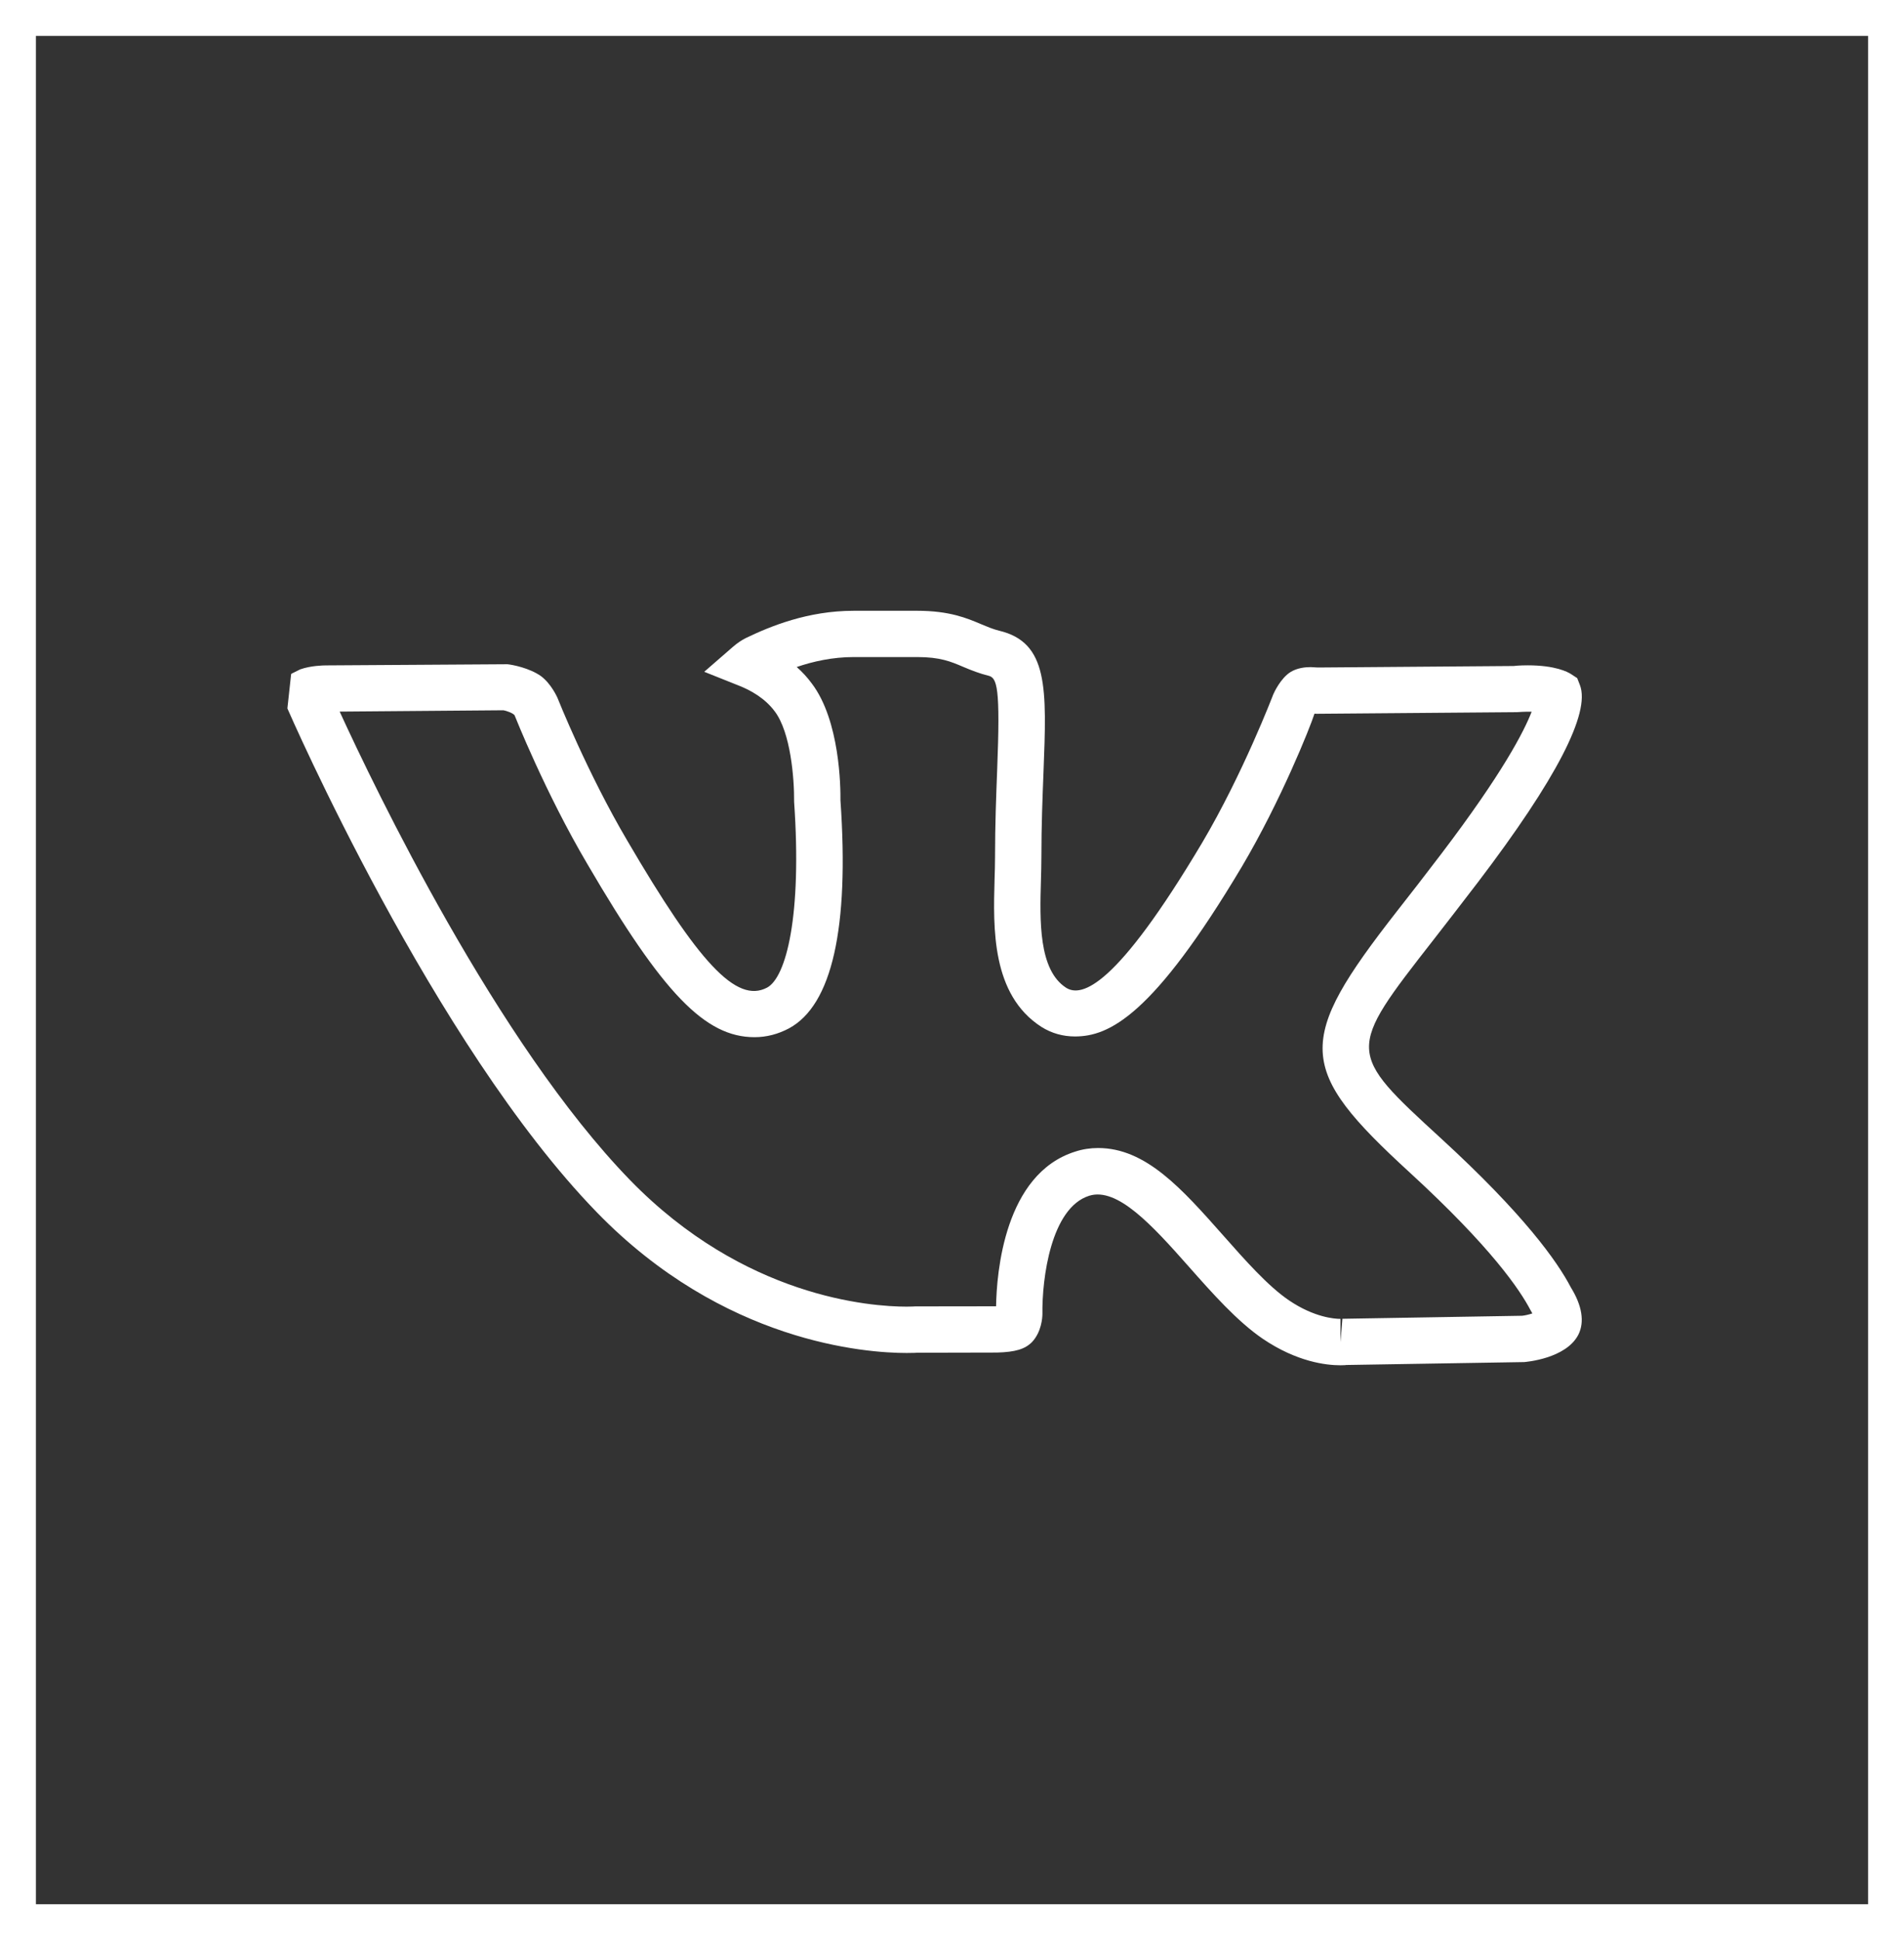
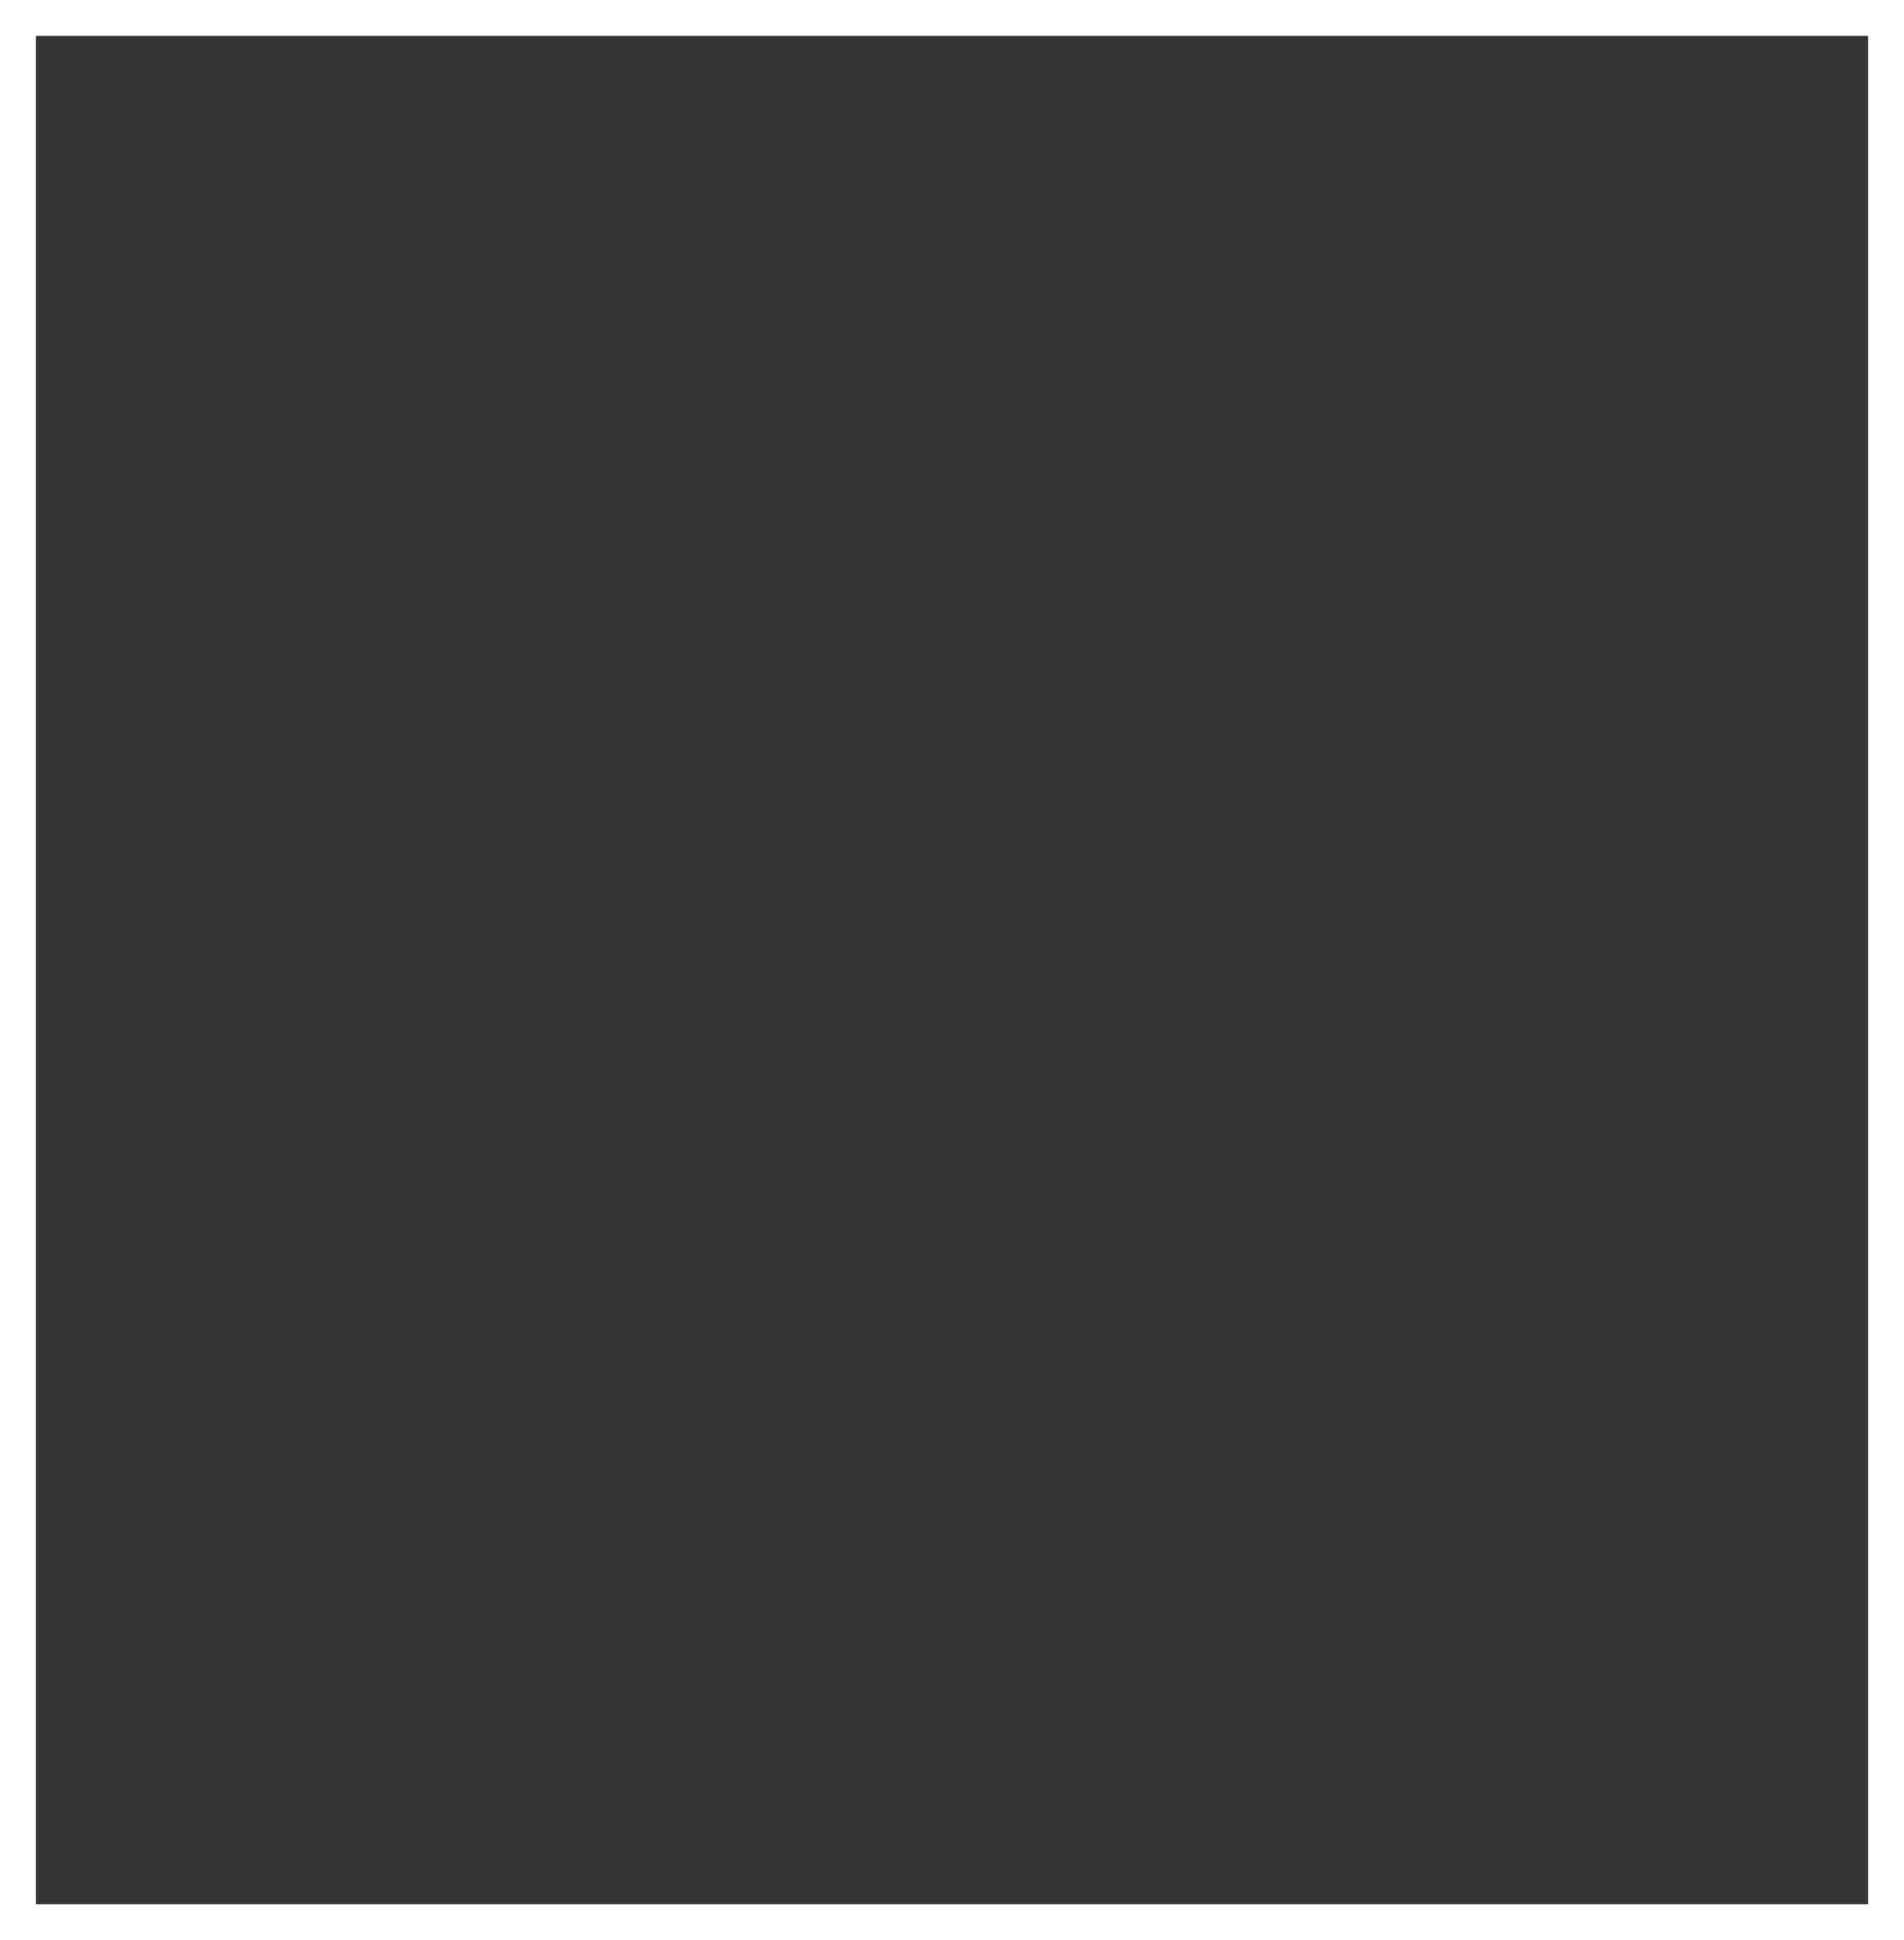
<svg xmlns="http://www.w3.org/2000/svg" width="53" height="54" viewBox="0 0 53 54" fill="none">
  <rect x="0" y="0" width="53" height="54" fill="#333333" stroke="none" />
  <rect x="0.5" y="0.5" width="52" height="53" stroke="white" />
-   <path d="M37.313 38C36.912 38 36.1 37.905 35.154 37.265C34.44 36.778 33.75 35.999 33.083 35.245C32.069 34.098 31.099 33.036 30.318 33.282C29.255 33.618 29.002 35.585 29.017 36.579C29.015 36.677 28.992 37.071 28.727 37.354C28.529 37.553 28.262 37.631 27.759 37.646L25.525 37.651C25.526 37.652 25.418 37.658 25.238 37.658C24.107 37.658 20.14 37.375 16.611 33.74C12.063 29.059 8.041 19.811 8 19.718L8.104 18.761C8.111 18.756 8.119 18.75 8.125 18.746L8.359 18.63C8.652 18.527 8.994 18.52 9.079 18.52L14.125 18.488C14.264 18.502 14.731 18.589 15.058 18.818C15.347 19.035 15.508 19.403 15.516 19.419C15.532 19.46 16.356 21.524 17.462 23.399C19.445 26.791 20.498 27.941 21.353 27.488C21.885 27.202 22.326 25.489 22.105 22.316C22.111 21.667 22.009 20.385 21.566 19.8C21.288 19.425 20.879 19.207 20.585 19.09L19.603 18.698L20.4 18.005C20.516 17.904 20.638 17.821 20.761 17.759C21.441 17.432 22.485 17 23.764 17H25.531C26.431 17 26.918 17.206 27.308 17.372C27.486 17.446 27.641 17.512 27.807 17.553C29.187 17.878 29.137 19.162 29.047 21.491C29.02 22.184 28.988 22.973 28.988 23.863C28.988 24.064 28.982 24.278 28.976 24.496C28.944 25.621 28.905 26.998 29.679 27.494C30.113 27.764 31.071 27.476 33.461 23.46C34.599 21.537 35.434 19.35 35.442 19.329C35.464 19.276 35.648 18.877 35.925 18.704C36.109 18.591 36.329 18.568 36.483 18.568L36.684 18.579L42.135 18.537C42.132 18.535 42.3 18.518 42.526 18.518C43.298 18.518 43.64 18.704 43.727 18.759L43.903 18.874L43.98 19.071C44.273 19.846 43.32 21.688 41.145 24.549C40.678 25.16 40.268 25.689 39.91 26.149C37.475 29.267 37.475 29.267 40.115 31.688C42.413 33.794 43.347 35.105 43.726 35.832C44.037 36.335 44.114 36.792 43.935 37.149C43.59 37.818 42.472 37.907 42.425 37.911L37.468 37.992C37.475 37.994 37.409 38 37.313 38ZM30.567 31.953C31.895 31.953 32.894 33.081 34.051 34.388C34.666 35.084 35.301 35.801 35.882 36.194C36.585 36.67 37.156 36.709 37.314 36.709V37.354L37.367 36.706L42.368 36.622C42.451 36.614 42.56 36.588 42.654 36.557C42.641 36.528 42.623 36.5 42.603 36.465C42.311 35.906 41.516 34.722 39.244 32.637C36.086 29.743 36.05 28.993 38.893 25.353C39.251 24.897 39.658 24.374 40.119 23.767C41.831 21.515 42.427 20.35 42.635 19.809C42.466 19.805 42.258 19.819 42.227 19.822L36.651 19.867L36.59 19.864C36.468 20.248 35.65 22.294 34.571 24.118C32.096 28.273 30.875 28.847 29.924 28.848C29.584 28.848 29.271 28.758 28.991 28.583C27.596 27.688 27.647 25.832 27.685 24.477C27.692 24.252 27.698 24.05 27.698 23.86C27.698 22.951 27.73 22.145 27.757 21.436C27.849 19.118 27.756 18.863 27.51 18.806C27.277 18.749 27.052 18.663 26.808 18.559C26.465 18.413 26.171 18.288 25.531 18.288H23.764C23.173 18.288 22.634 18.41 22.177 18.565C22.328 18.698 22.471 18.851 22.599 19.026C23.382 20.06 23.399 21.917 23.395 22.279C23.643 25.825 23.161 27.976 21.963 28.622C21.657 28.785 21.335 28.868 21.002 28.868C19.628 28.868 18.453 27.651 16.35 24.049C15.175 22.059 14.332 19.927 14.323 19.906C14.268 19.843 14.101 19.785 14.014 19.769L9.455 19.806C10.424 21.92 13.833 29.031 17.536 32.843C20.715 36.114 24.235 36.368 25.238 36.368C25.374 36.368 25.458 36.362 25.479 36.361L27.727 36.358C27.742 35.434 27.957 32.672 29.93 32.053C30.133 31.986 30.348 31.953 30.567 31.953Z" fill="white" />
</svg>